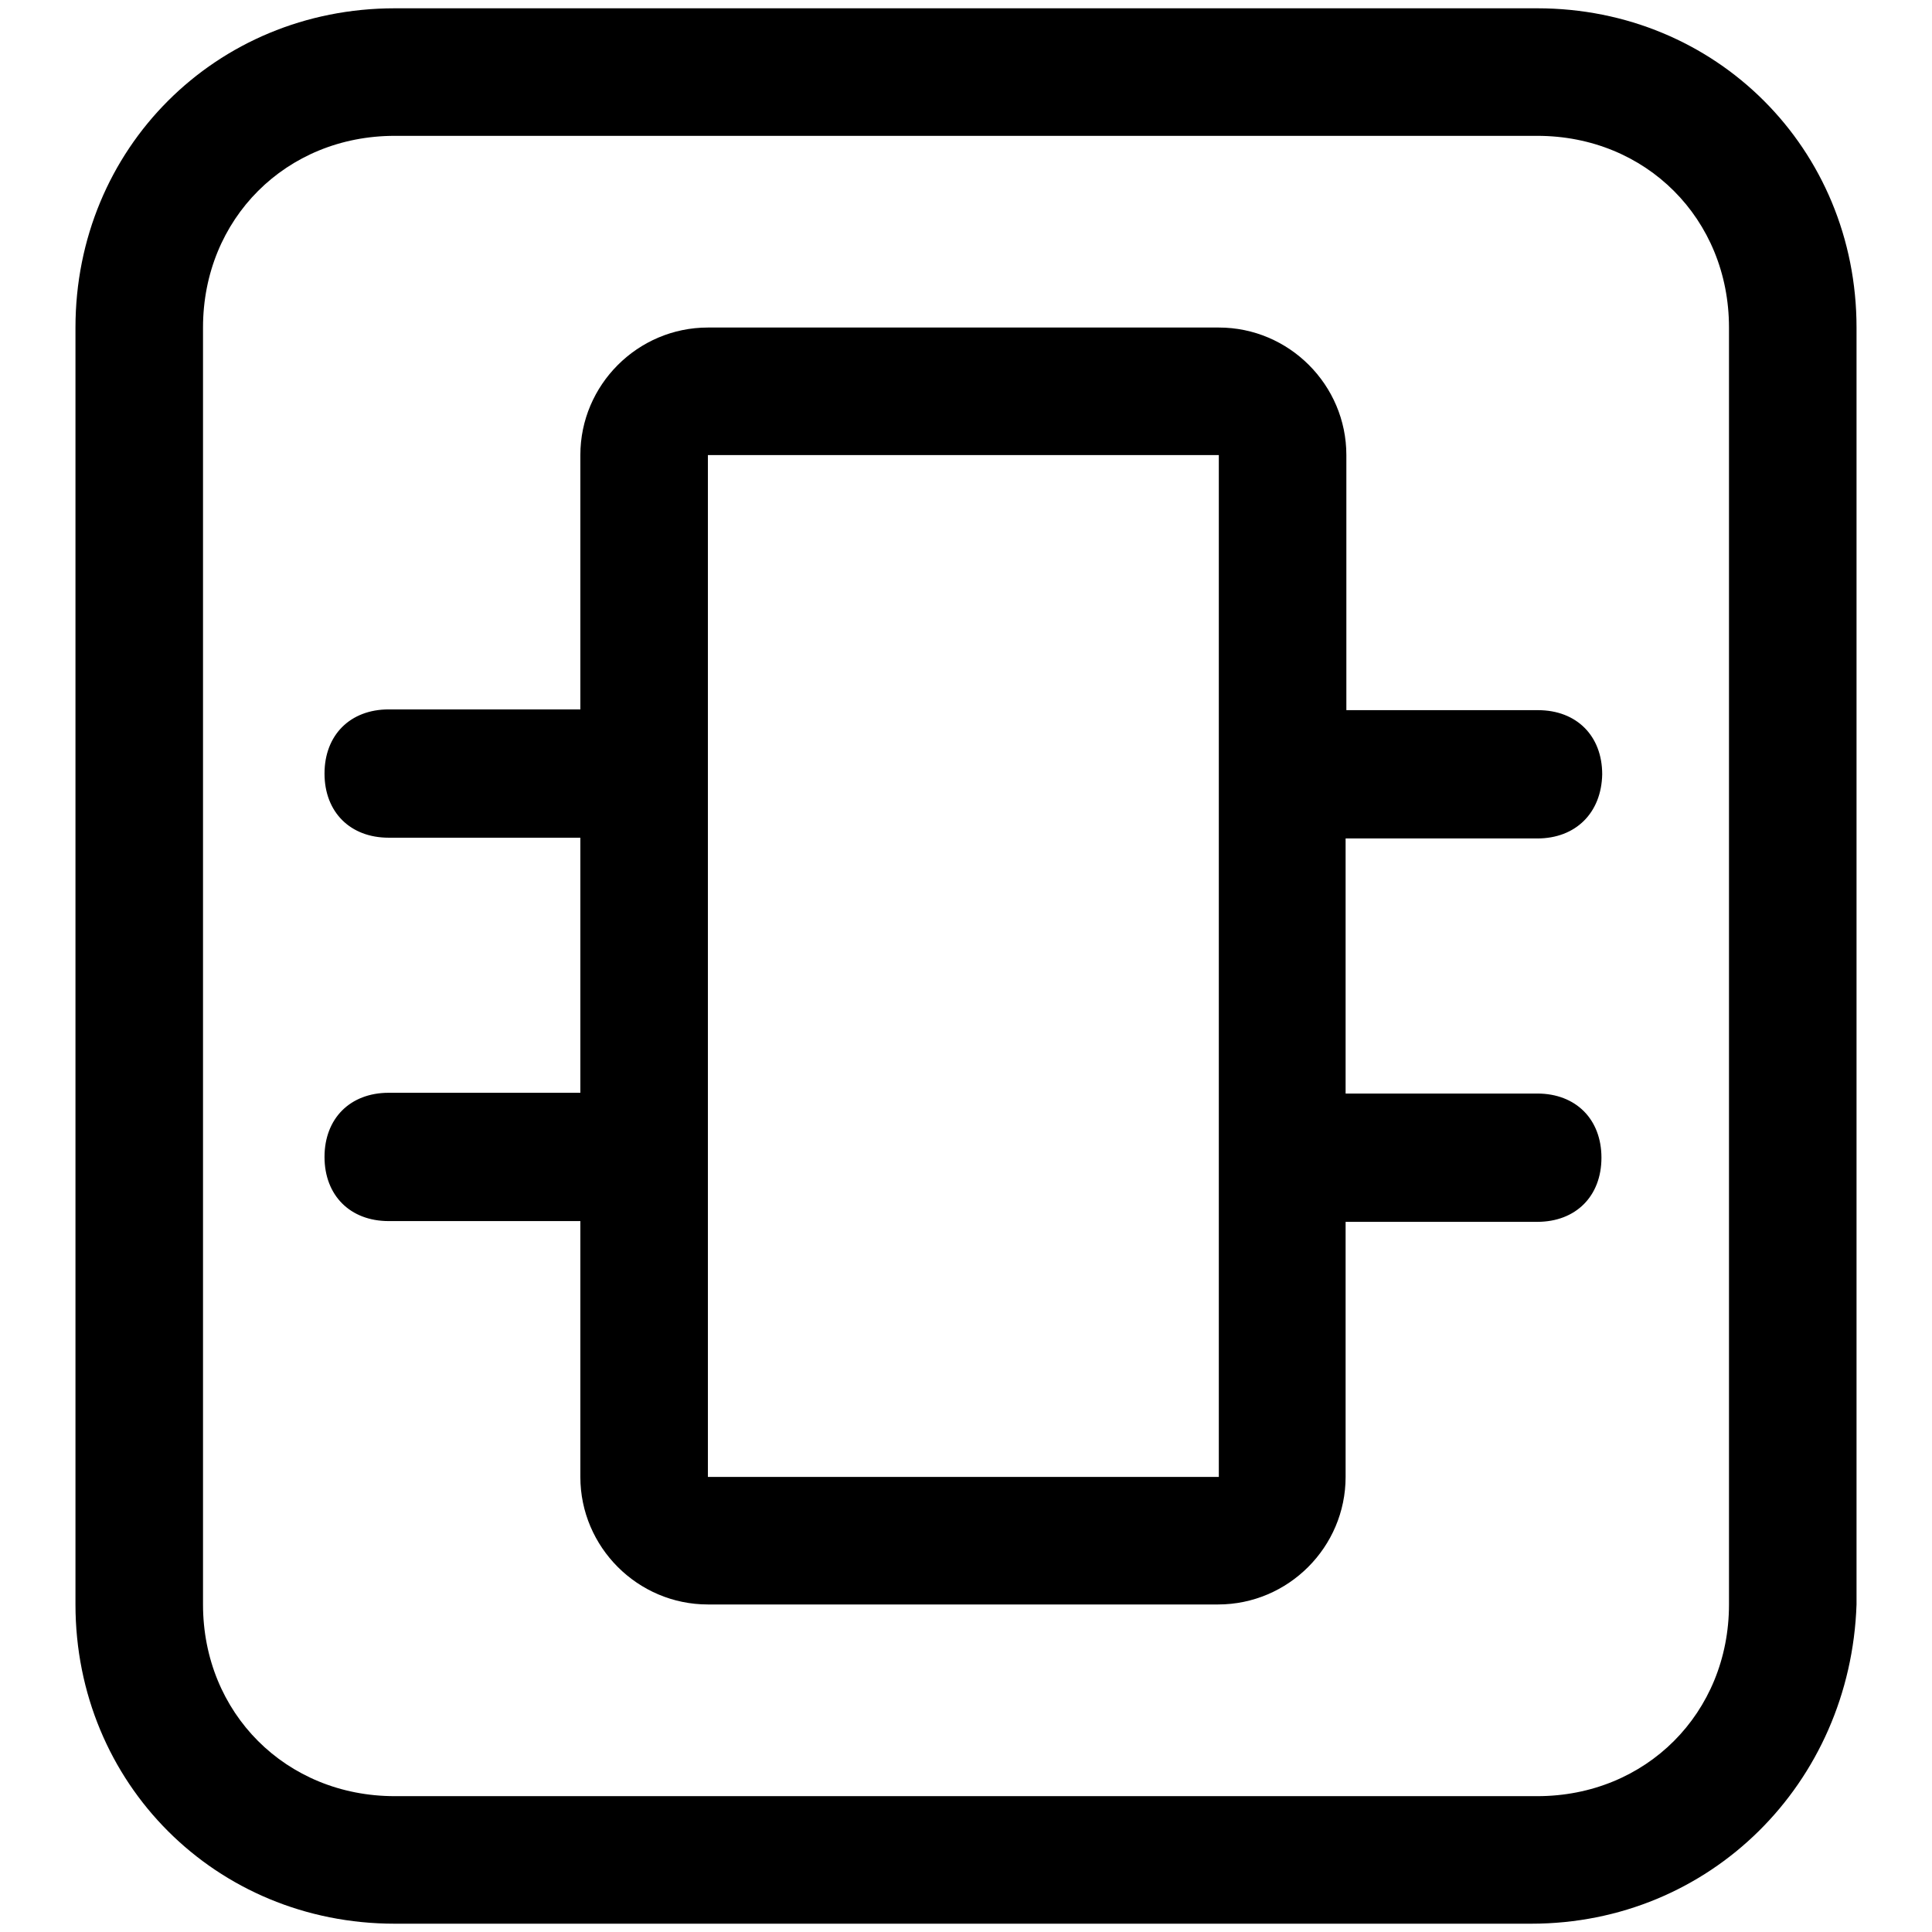
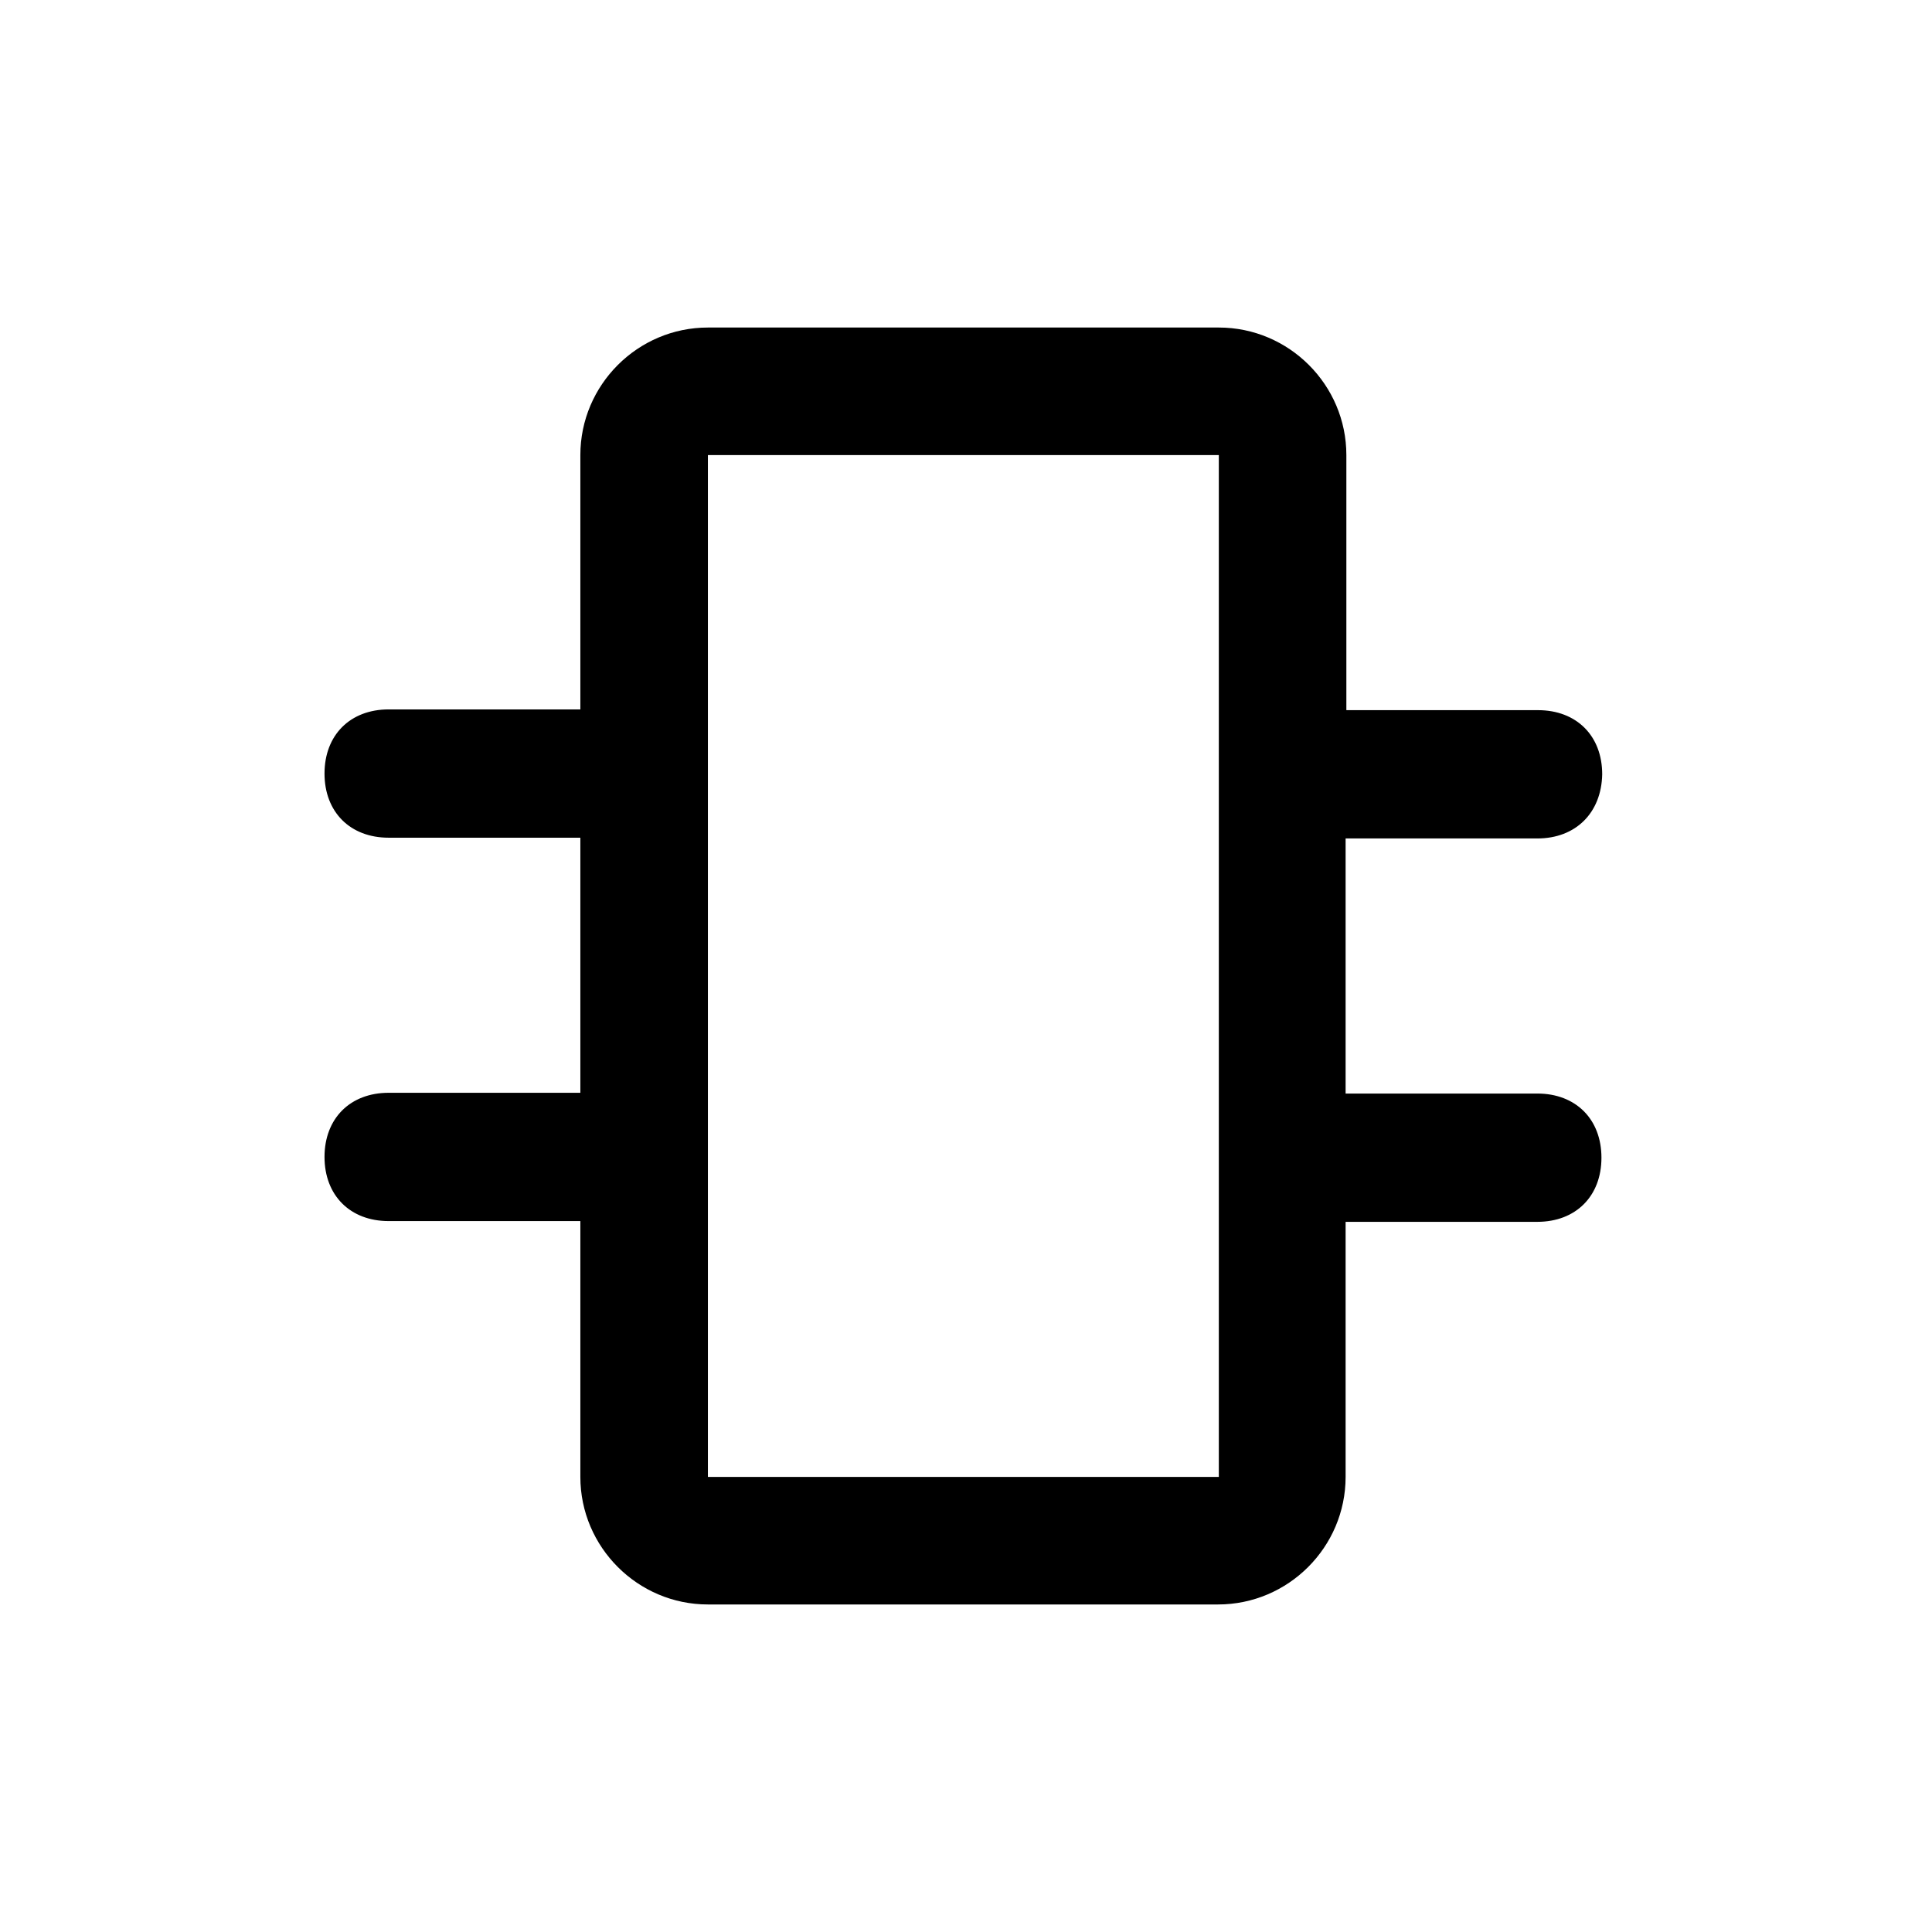
<svg xmlns="http://www.w3.org/2000/svg" version="1.1" x="0px" y="0px" viewBox="0 0 256 256" enable-background="new 0 0 256 256" xml:space="preserve">
  <g>
    <g>
-       <path fill="#000000" d="M202.9,254.9H52.3c-23.7,0-42.3-18.6-42.3-42.3V43.4C10,19.7,28.6,1.1,52.3,1.1h151.4c23.7,0,42.3,18.6,42.3,42.3v169.2C245.2,236.3,226.6,254.9,202.9,254.9z M52.3,18c-14.4,0-25.4,11-25.4,25.4v169.2c0,14.4,11,25.4,25.4,25.4h151.4c14.4,0,25.4-11,25.4-25.4V43.4c0-14.4-11-25.4-25.4-25.4H52.3z" />
      <path fill="#000000" d="M203.7,111.1h-25.4v33.8h25.4c5.1,0,8.5,3.4,8.5,8.5s-3.4,8.5-8.5,8.5h-25.4v33.8c0,9.3-7.6,16.9-16.9,16.9H93.8c-9.3,0-16.9-7.6-16.9-16.9v-33.9H51.5c-5.1,0-8.5-3.4-8.5-8.5s3.4-8.5,8.5-8.5h25.4v-33.8H51.5c-5.1,0-8.5-3.4-8.5-8.5s3.4-8.5,8.5-8.5h25.4V60.3c0-9.3,7.6-16.9,16.9-16.9h67.7c9.3,0,16.9,7.6,16.9,16.9v33.8h25.4c5.1,0,8.5,3.4,8.5,8.5C212.2,107.7,208.8,111.1,203.7,111.1z M161.4,60.3H93.8v42.3l0,0l0,0v50.8l0,0l0,0v42.3h67.7V60.3z" />
    </g>
  </g>
</svg>